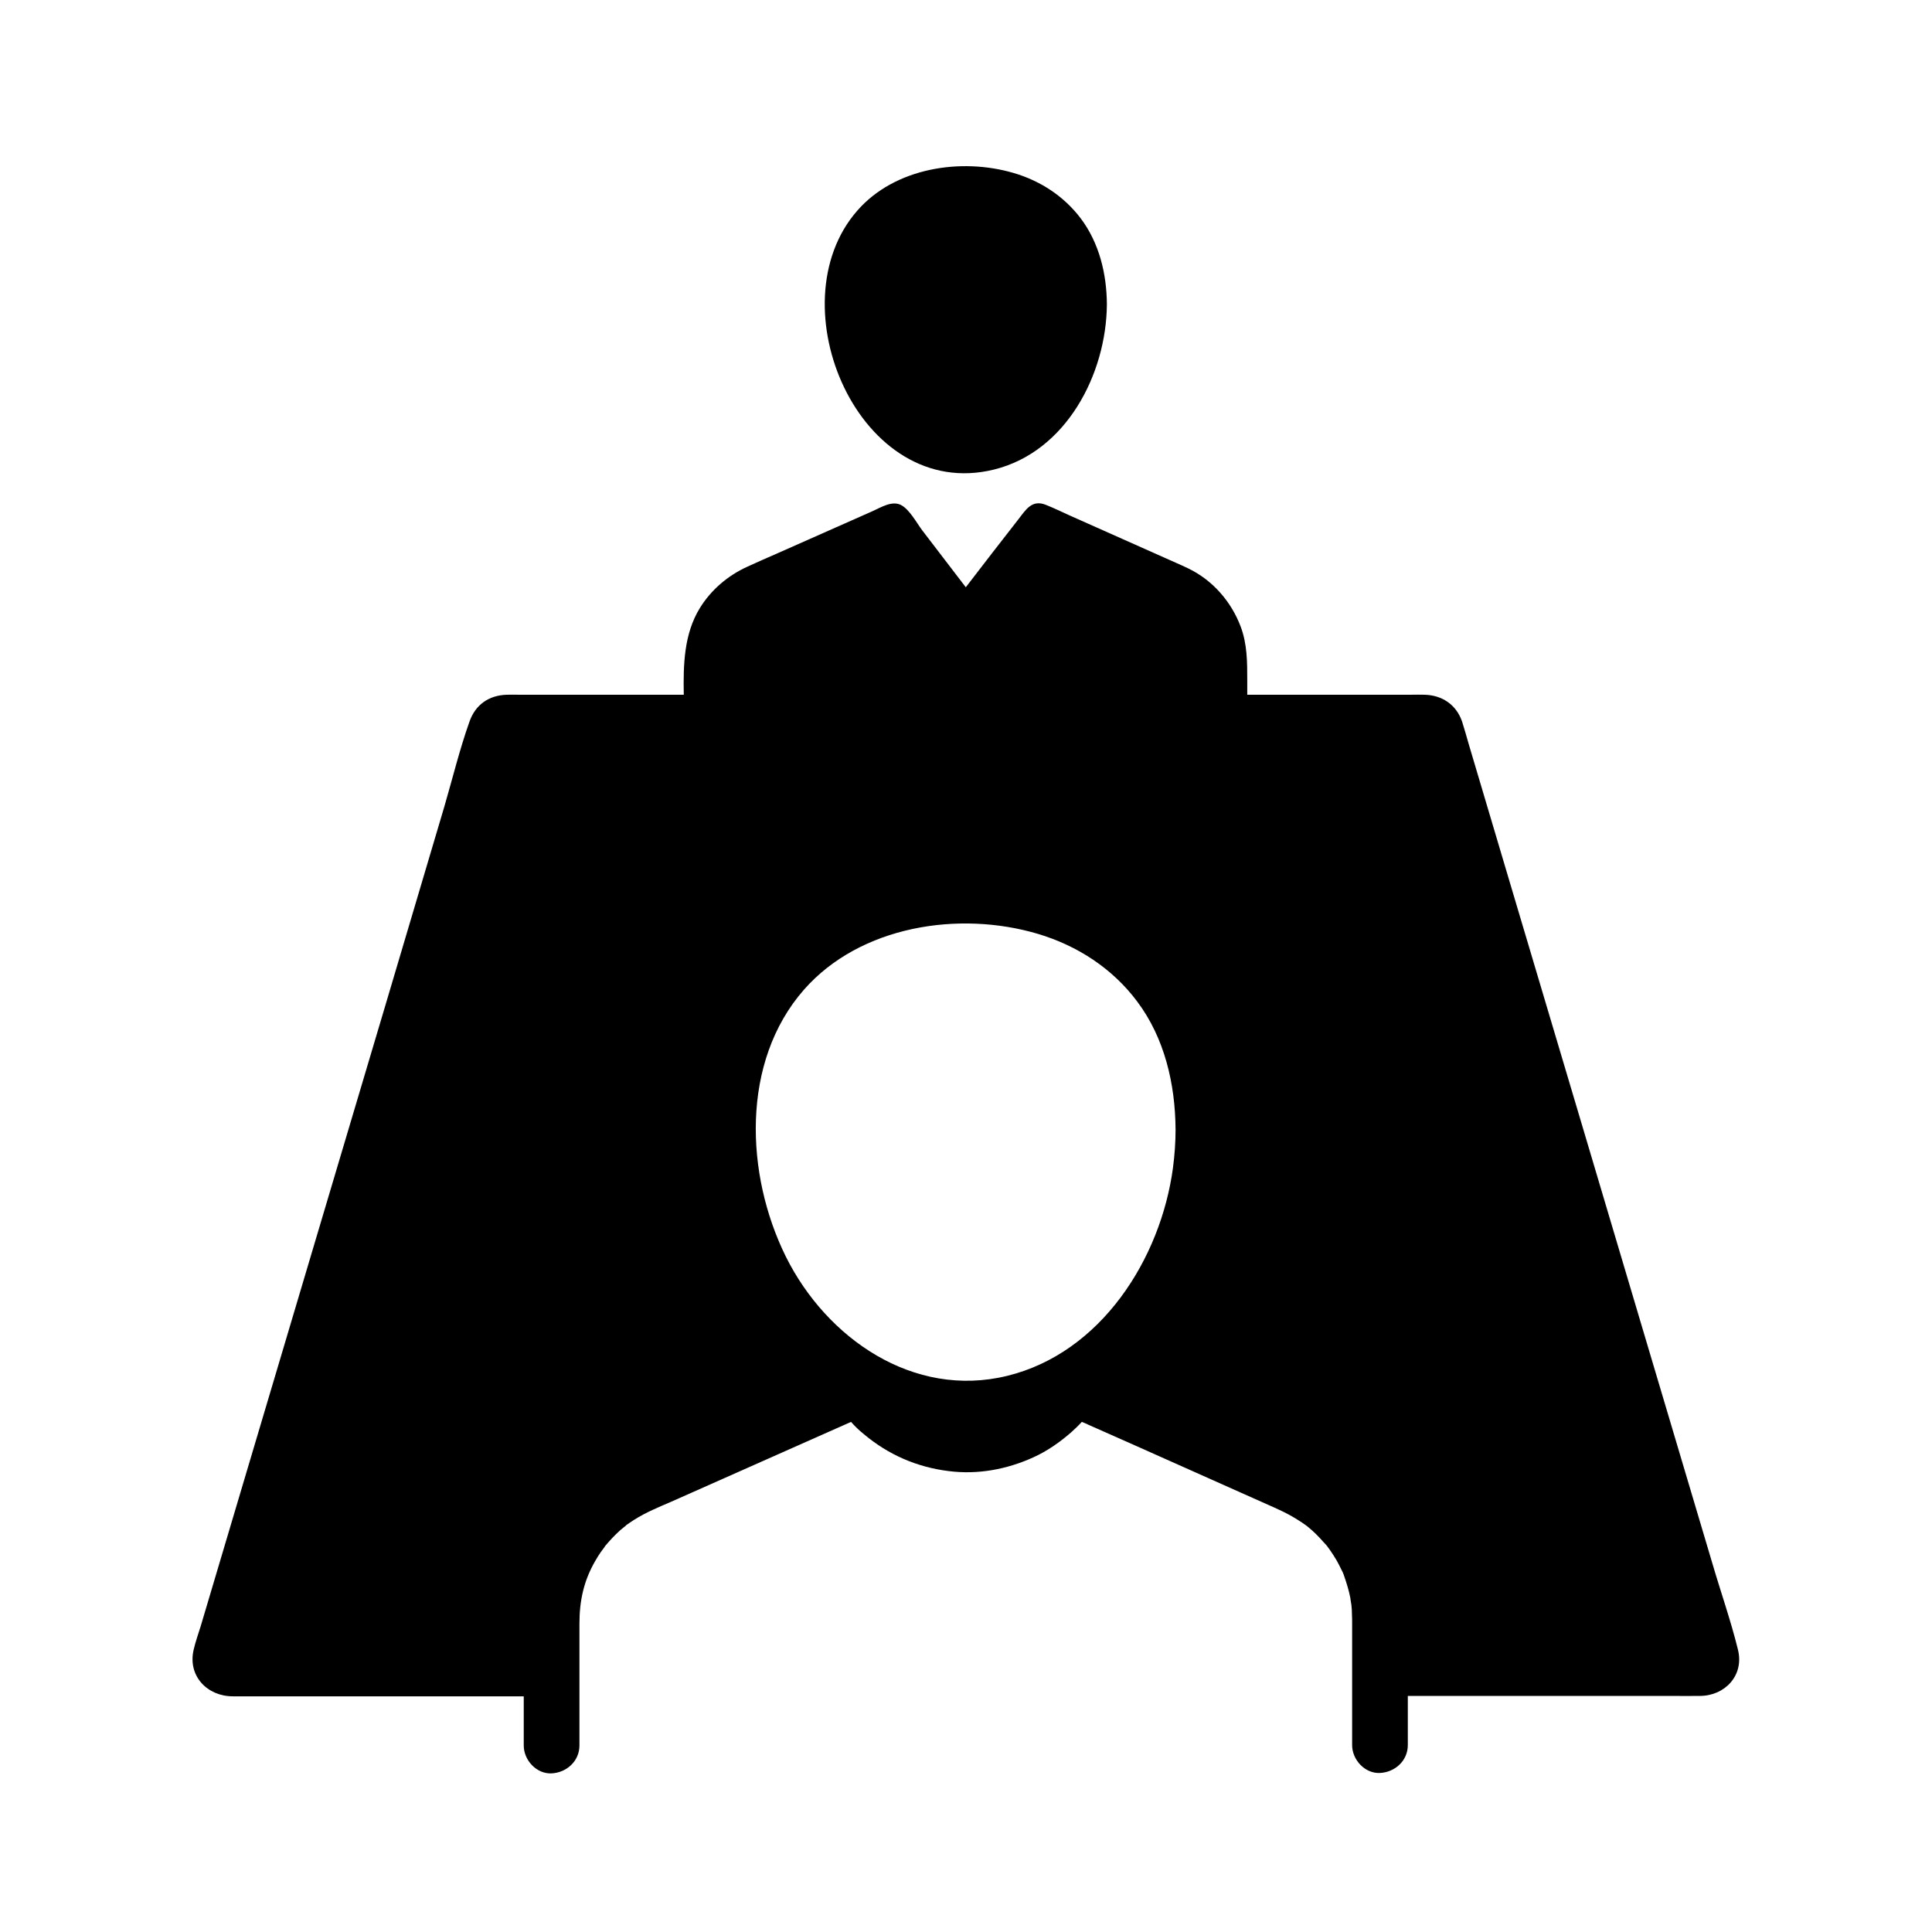
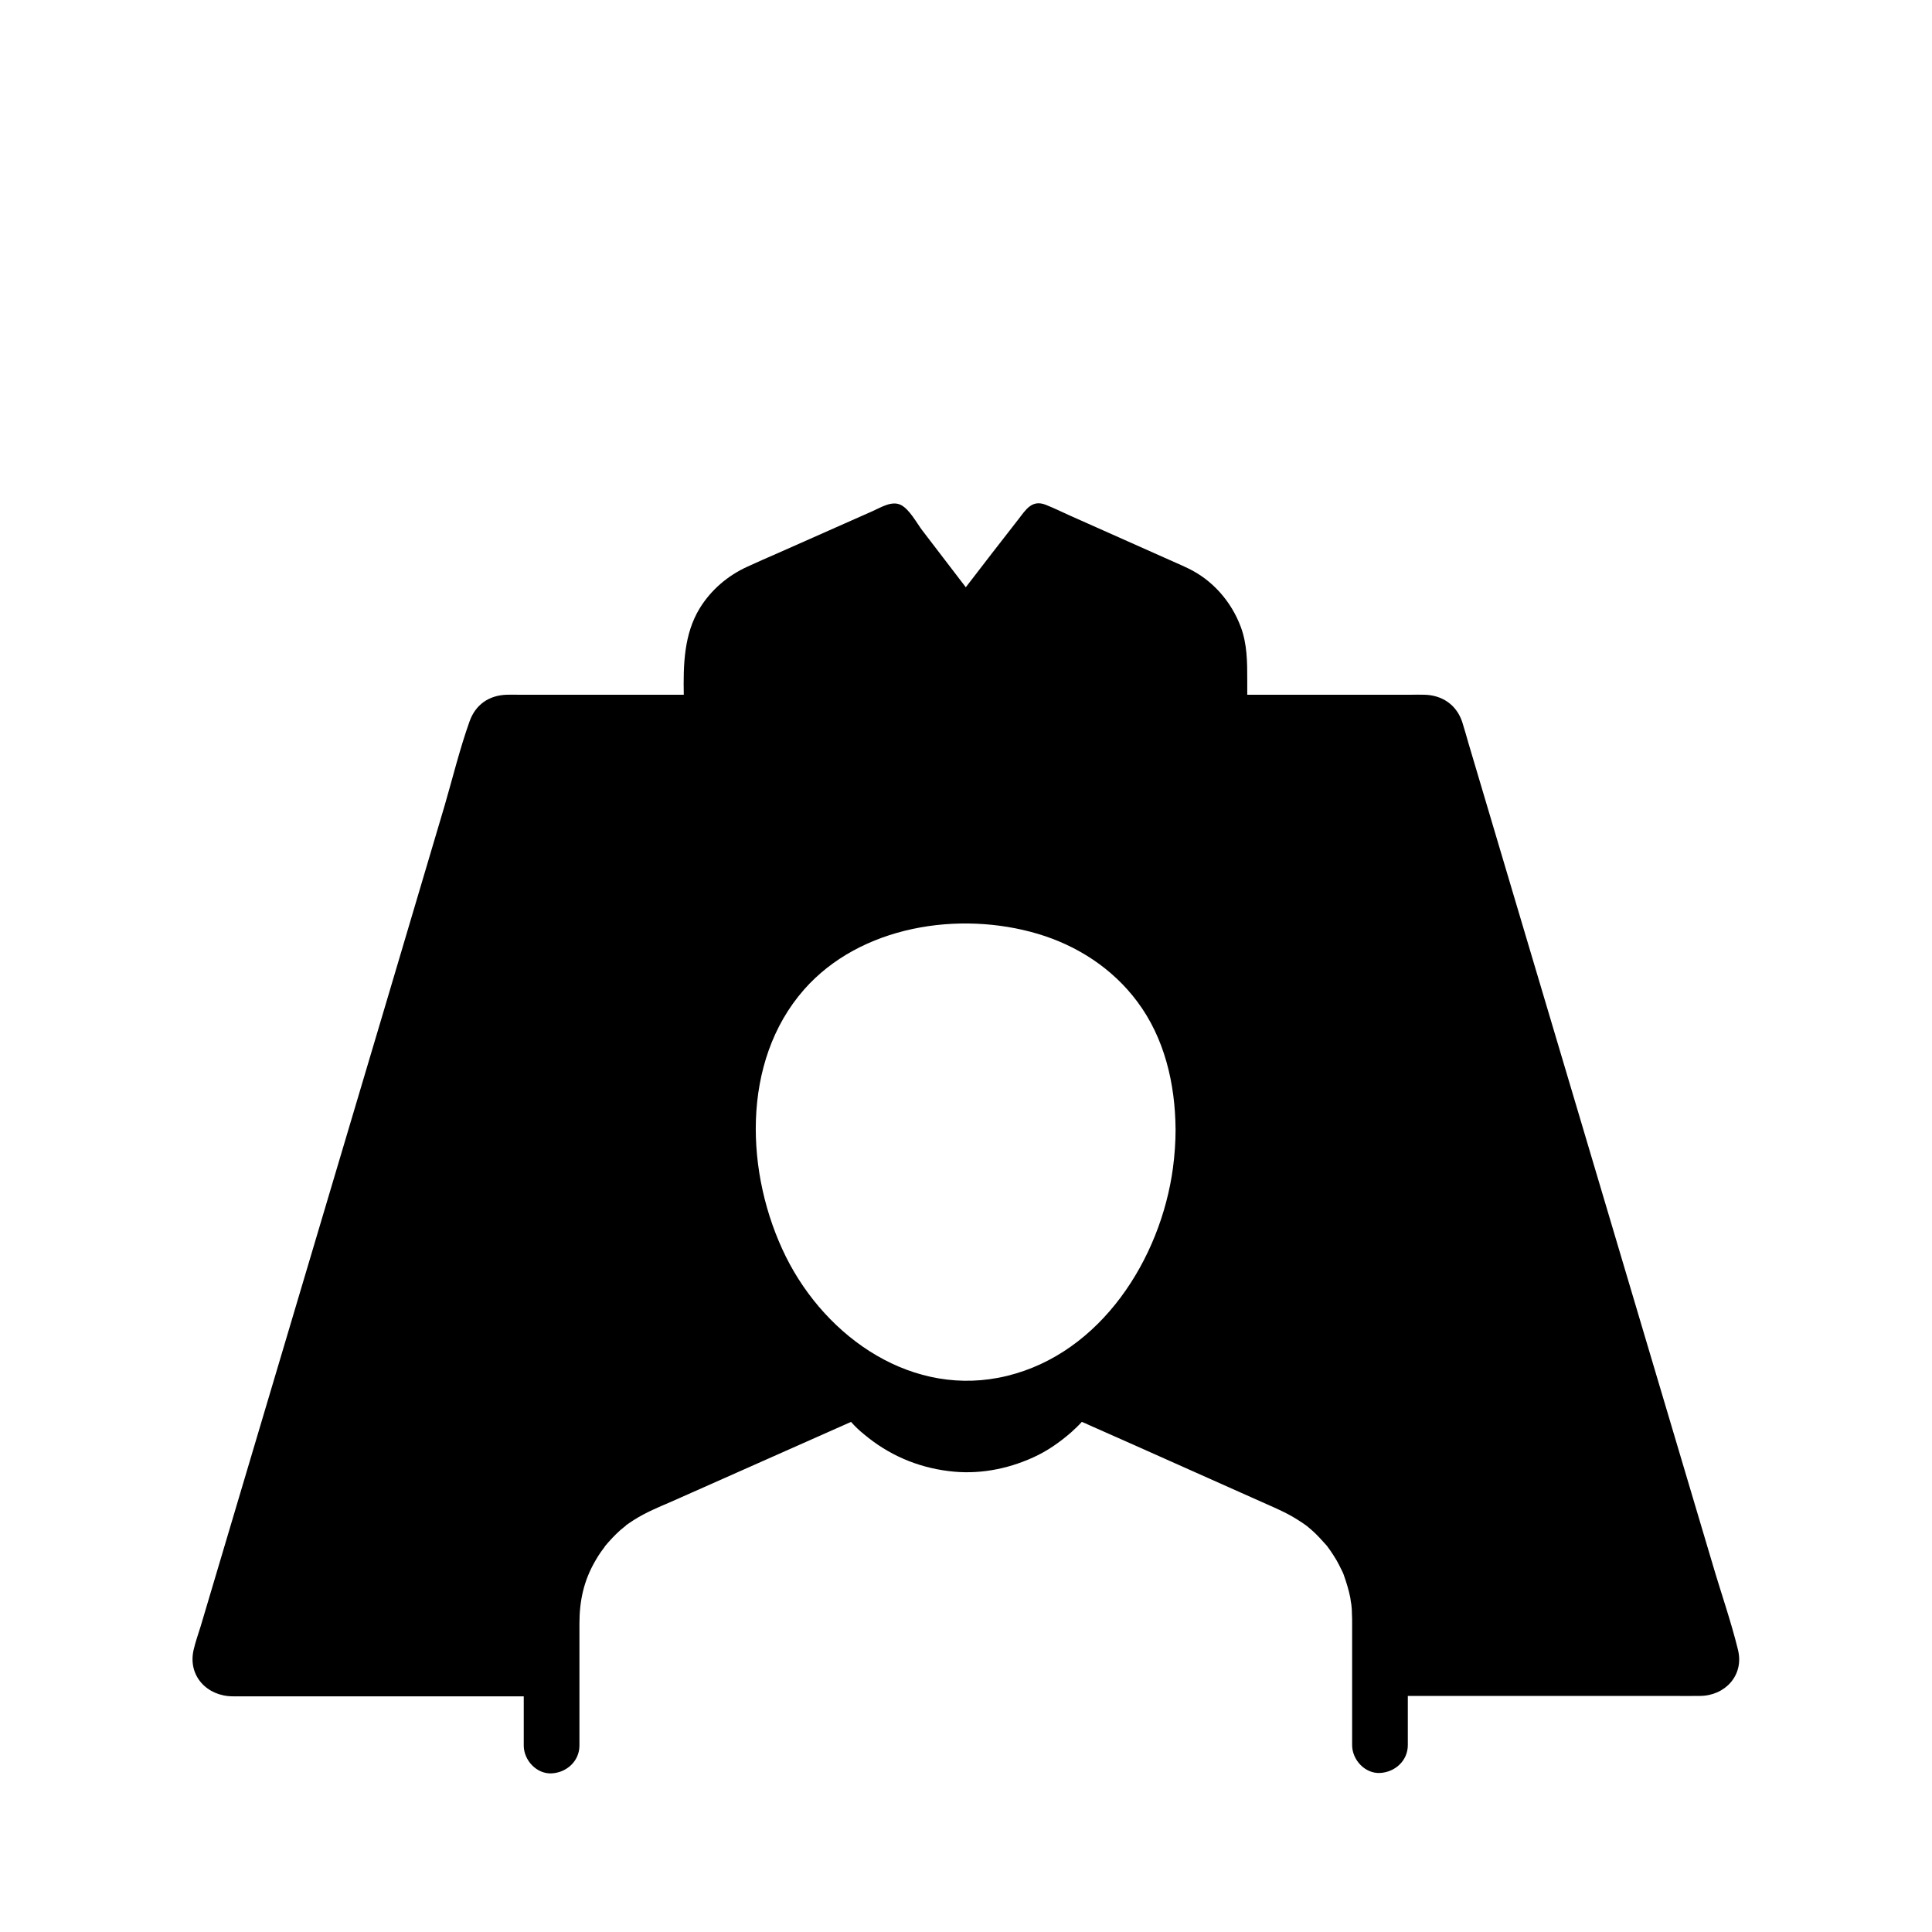
<svg xmlns="http://www.w3.org/2000/svg" fill="#000000" width="800px" height="800px" version="1.1" viewBox="144 144 512 512">
  <g>
-     <path d="m371.21 199.8c9.938-11.367 27.504-14.07 41.477-9.938 7.035 2.066 13.285 6.148 17.711 12.004 4.922 6.543 6.887 14.711 6.938 22.781v0.051c-0.148 18.449-10.773 39.016-29.914 43.738-35.617 8.801-58.102-43.695-36.211-68.637z" />
    <path d="m604.57 581.15c-1.871-7.625-4.527-15.152-6.742-22.73-5.215-17.516-10.43-35.078-15.645-52.594-6.445-21.648-12.891-43.344-19.336-65.043-6.004-20.172-12.004-40.344-18.008-60.516-3.887-13.039-7.723-26.027-11.609-39.066-0.59-2.016-1.133-4.035-1.77-6.004-1.574-4.527-5.363-6.988-9.988-7.086-1.18-0.051-2.363 0-3.543 0h-43.395v-3.836c0-4.82 0-9.543-1.723-14.168-2.508-6.691-7.477-12.398-13.973-15.5-2.016-0.984-4.082-1.82-6.102-2.754-8.414-3.738-16.875-7.527-25.289-11.266-2.066-0.934-4.184-1.969-6.297-2.805-3.691-1.477-5.312 1.328-7.231 3.789-4.676 6.004-9.348 12.004-13.973 18.055-3.836-5.019-7.723-10.086-11.562-15.105-1.477-1.969-3.344-5.512-5.609-6.691-2.41-1.23-5.312 0.641-7.527 1.625-8.363 3.691-16.727 7.43-25.094 11.121-2.707 1.18-5.41 2.363-8.07 3.59-5.215 2.363-9.645 6.148-12.645 11.02-4.184 6.84-4.379 14.957-4.231 22.926h-43.691c-1.082 0-2.164-0.051-3.246 0-4.676 0.148-8.266 2.609-9.84 7.086-2.609 7.332-4.477 15.008-6.641 22.434-5.164 17.418-10.332 34.832-15.5 52.25-6.445 21.648-12.891 43.344-19.336 64.992-6.051 20.27-12.055 40.59-18.105 60.859-3.887 13.039-7.773 26.125-11.66 39.211-0.641 2.066-1.379 4.133-1.871 6.25-1.625 6.988 3.641 12.348 10.383 12.348h77.098v13.039c0 3.887 3.394 7.578 7.379 7.379 3.984-0.195 7.379-3.246 7.379-7.379v-20.418-11.906c0-6.102 1.18-11.414 4.184-16.582 0.441-0.789 0.934-1.574 1.477-2.363 0.098-0.148 1.133-1.477 1.133-1.574l-0.051 0.051c1.277-1.523 2.609-2.953 4.082-4.281 0.344-0.297 0.688-0.59 1.082-0.887 0.051-0.051 0.246-0.195 0.395-0.297h-0.051c0.051-0.051 0.098-0.051 0.098-0.098 0.051 0 0.051-0.051 0.051-0.051 0.641-0.441 1.277-0.887 1.969-1.328 1.625-1.031 3.297-1.918 5.019-2.707 1.574-0.738 3.199-1.426 4.82-2.117 15.941-7.086 31.832-14.121 47.773-21.207 1.031 1.18 2.164 2.262 3.394 3.246 6.496 5.461 14.07 8.758 22.484 9.789 7.676 0.984 15.398-0.441 22.434-3.641 3.691-1.672 6.988-3.984 10.035-6.641 0.984-0.887 1.918-1.77 2.805-2.754 0.641 0.246 1.23 0.492 1.82 0.789 4.082 1.82 8.117 3.59 12.203 5.41 9.445 4.231 18.895 8.414 28.34 12.645 2.856 1.277 5.758 2.559 8.609 3.836 0.441 0.195 0.836 0.395 1.277 0.59 1.723 0.789 3.394 1.672 5.019 2.707 0.789 0.492 1.523 0.984 2.262 1.523 0.051 0.051 0.098 0.098 0.195 0.148 0.441 0.395 0.887 0.738 1.328 1.133 1.379 1.23 2.609 2.609 3.836 3.984 0.051 0.051 0.098 0.098 0.098 0.148-0.148-0.148-0.195-0.246-0.195-0.297 0.051 0.051 0.297 0.395 0.344 0.441l-0.098-0.098c0.246 0.344 0.543 0.738 0.789 1.082 0.59 0.836 1.133 1.723 1.672 2.609 0.441 0.789 0.887 1.625 1.277 2.461 0.148 0.246 0.246 0.543 0.395 0.789 0 0 0 0.051 0.051 0.098v0.051c0 0.051 0.051 0.051 0.051 0.098 0 0.051 0.051 0.051 0.051 0.098 0-0.051-0.051-0.051-0.051-0.098 0.051 0.148 0.148 0.344 0.148 0.395 0.688 1.969 1.328 3.984 1.723 6.004 0.051 0.344 0.246 1.77 0.297 1.918 0.098 0.836 0.148 1.625 0.148 2.461 0.051 0.836 0.051 1.672 0.051 2.461v32.273c0 3.887 3.394 7.578 7.379 7.379 3.984-0.195 7.379-3.246 7.379-7.379v-13.039h69.961c2.508 0 4.969 0.051 7.477 0 6.598-0.031 11.762-5.445 10.043-12.285zm-149.03-137.86c0 3.394-0.246 6.789-0.688 10.184-3.246 24.156-19.09 49.102-43.984 55.152-24.797 6.051-47.824-9.938-58.598-31.586-10.773-21.746-12.004-51.66 4.82-70.801 14.906-16.926 41.082-20.961 61.941-14.762 10.43 3.102 19.777 9.152 26.32 17.91 7.281 9.691 10.086 21.844 10.184 33.801z" />
  </g>
</svg>